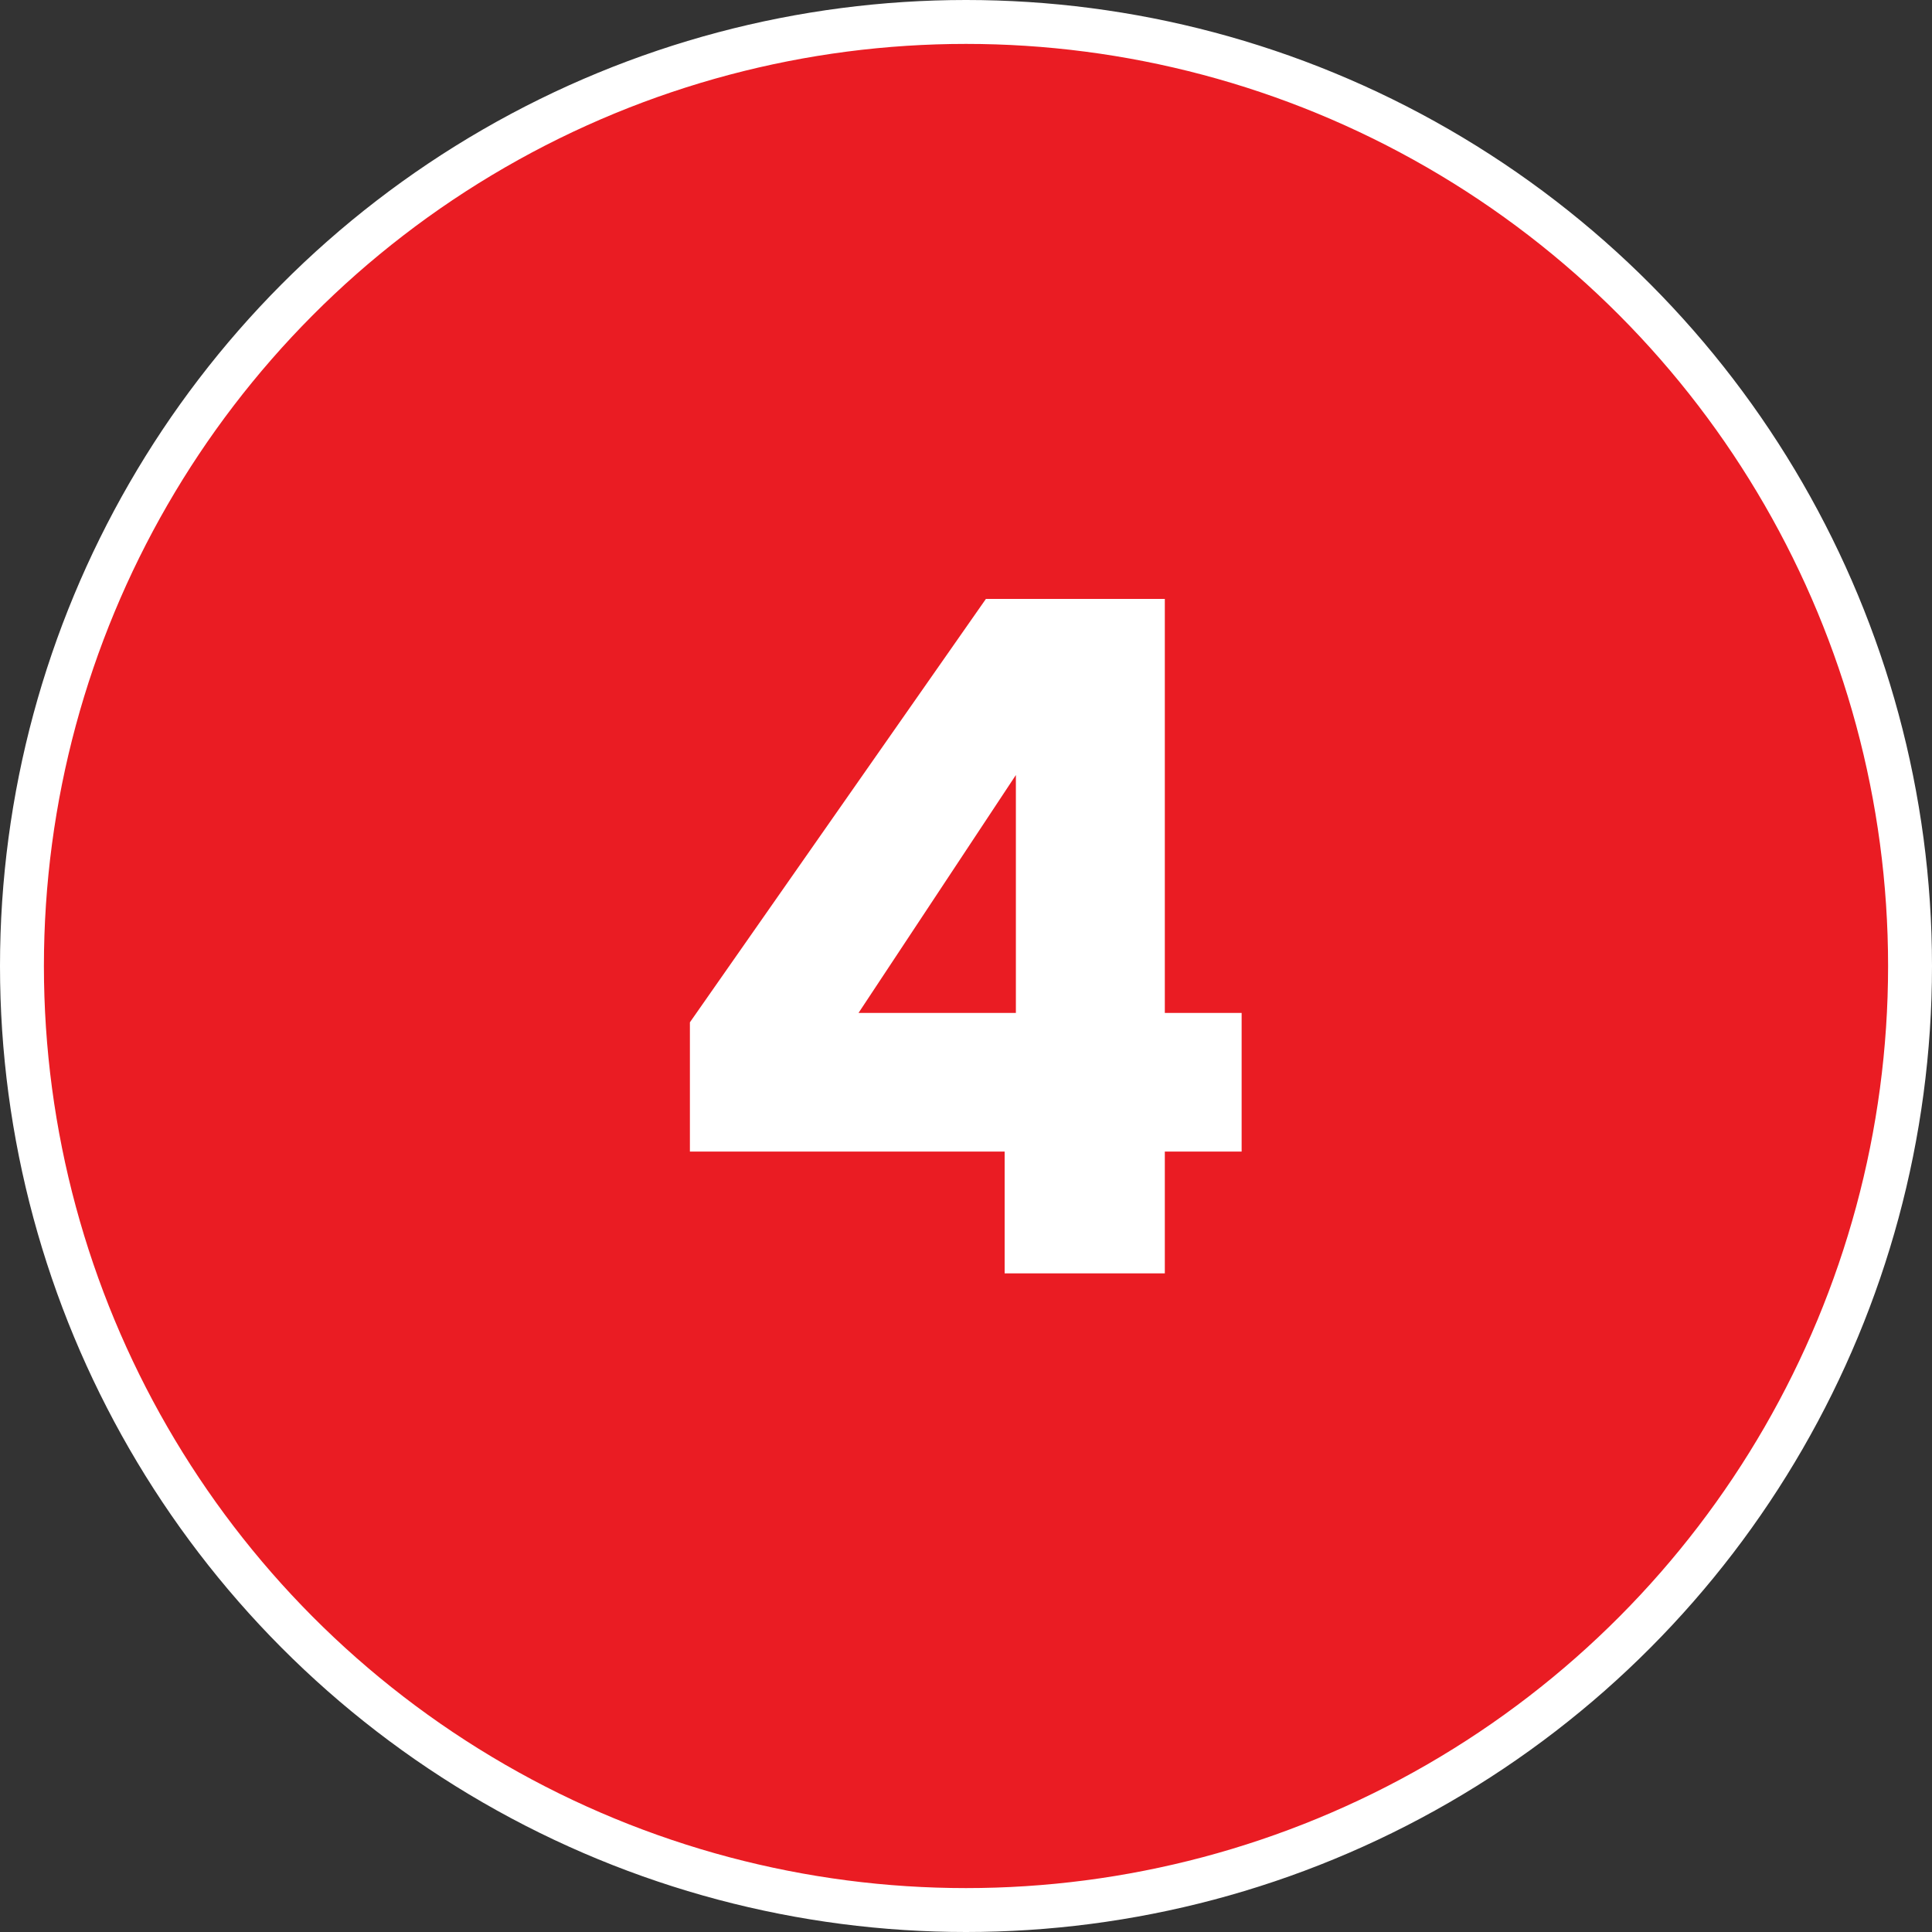
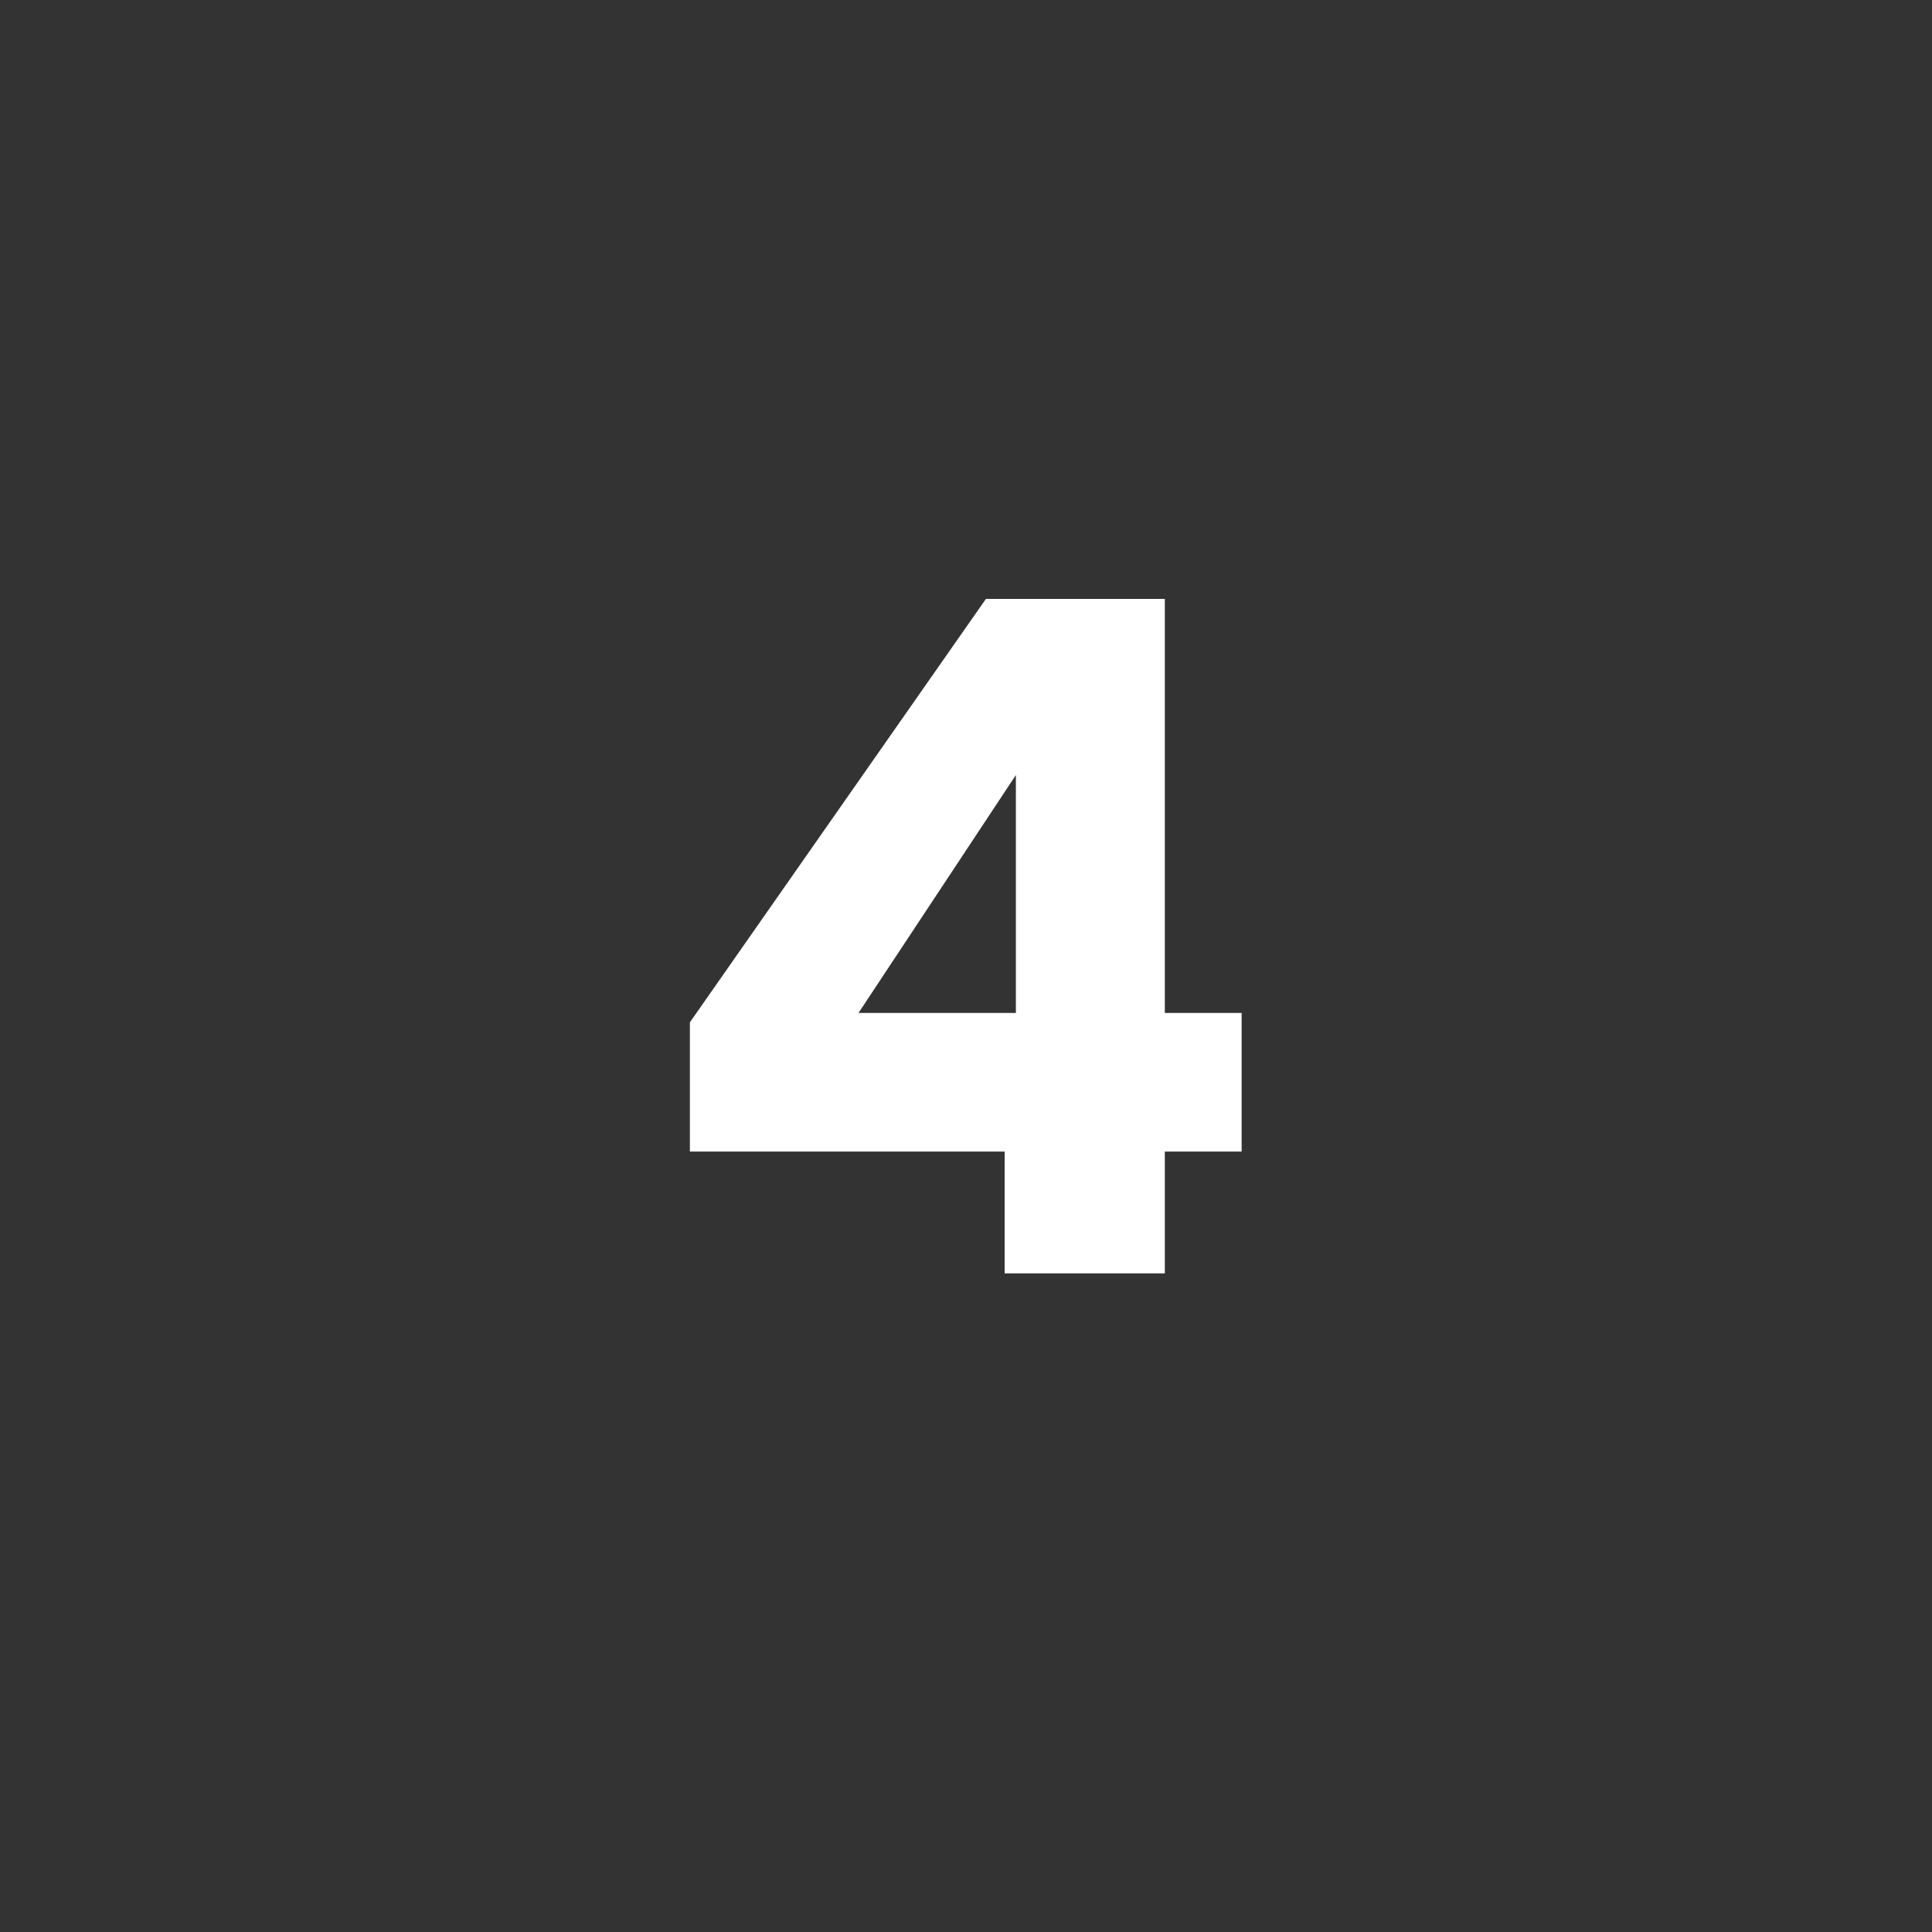
<svg xmlns="http://www.w3.org/2000/svg" width="132" height="132" viewBox="0 0 132 132" fill="none">
  <rect x="0" y="0" width="132" height="132" fill="#333333" stroke="none" />
-   <circle cx="66" cy="66" r="64.5" fill="#EA1C23" stroke="white" stroke-width="3" />
  <path d="M47.136 78.68V69.848L67.36 40.92H79.584V69.208H84.832V78.68H79.584V87H68.64V78.68H47.136ZM69.408 52.952L58.656 69.208H69.408V52.952Z" fill="white" />
</svg>